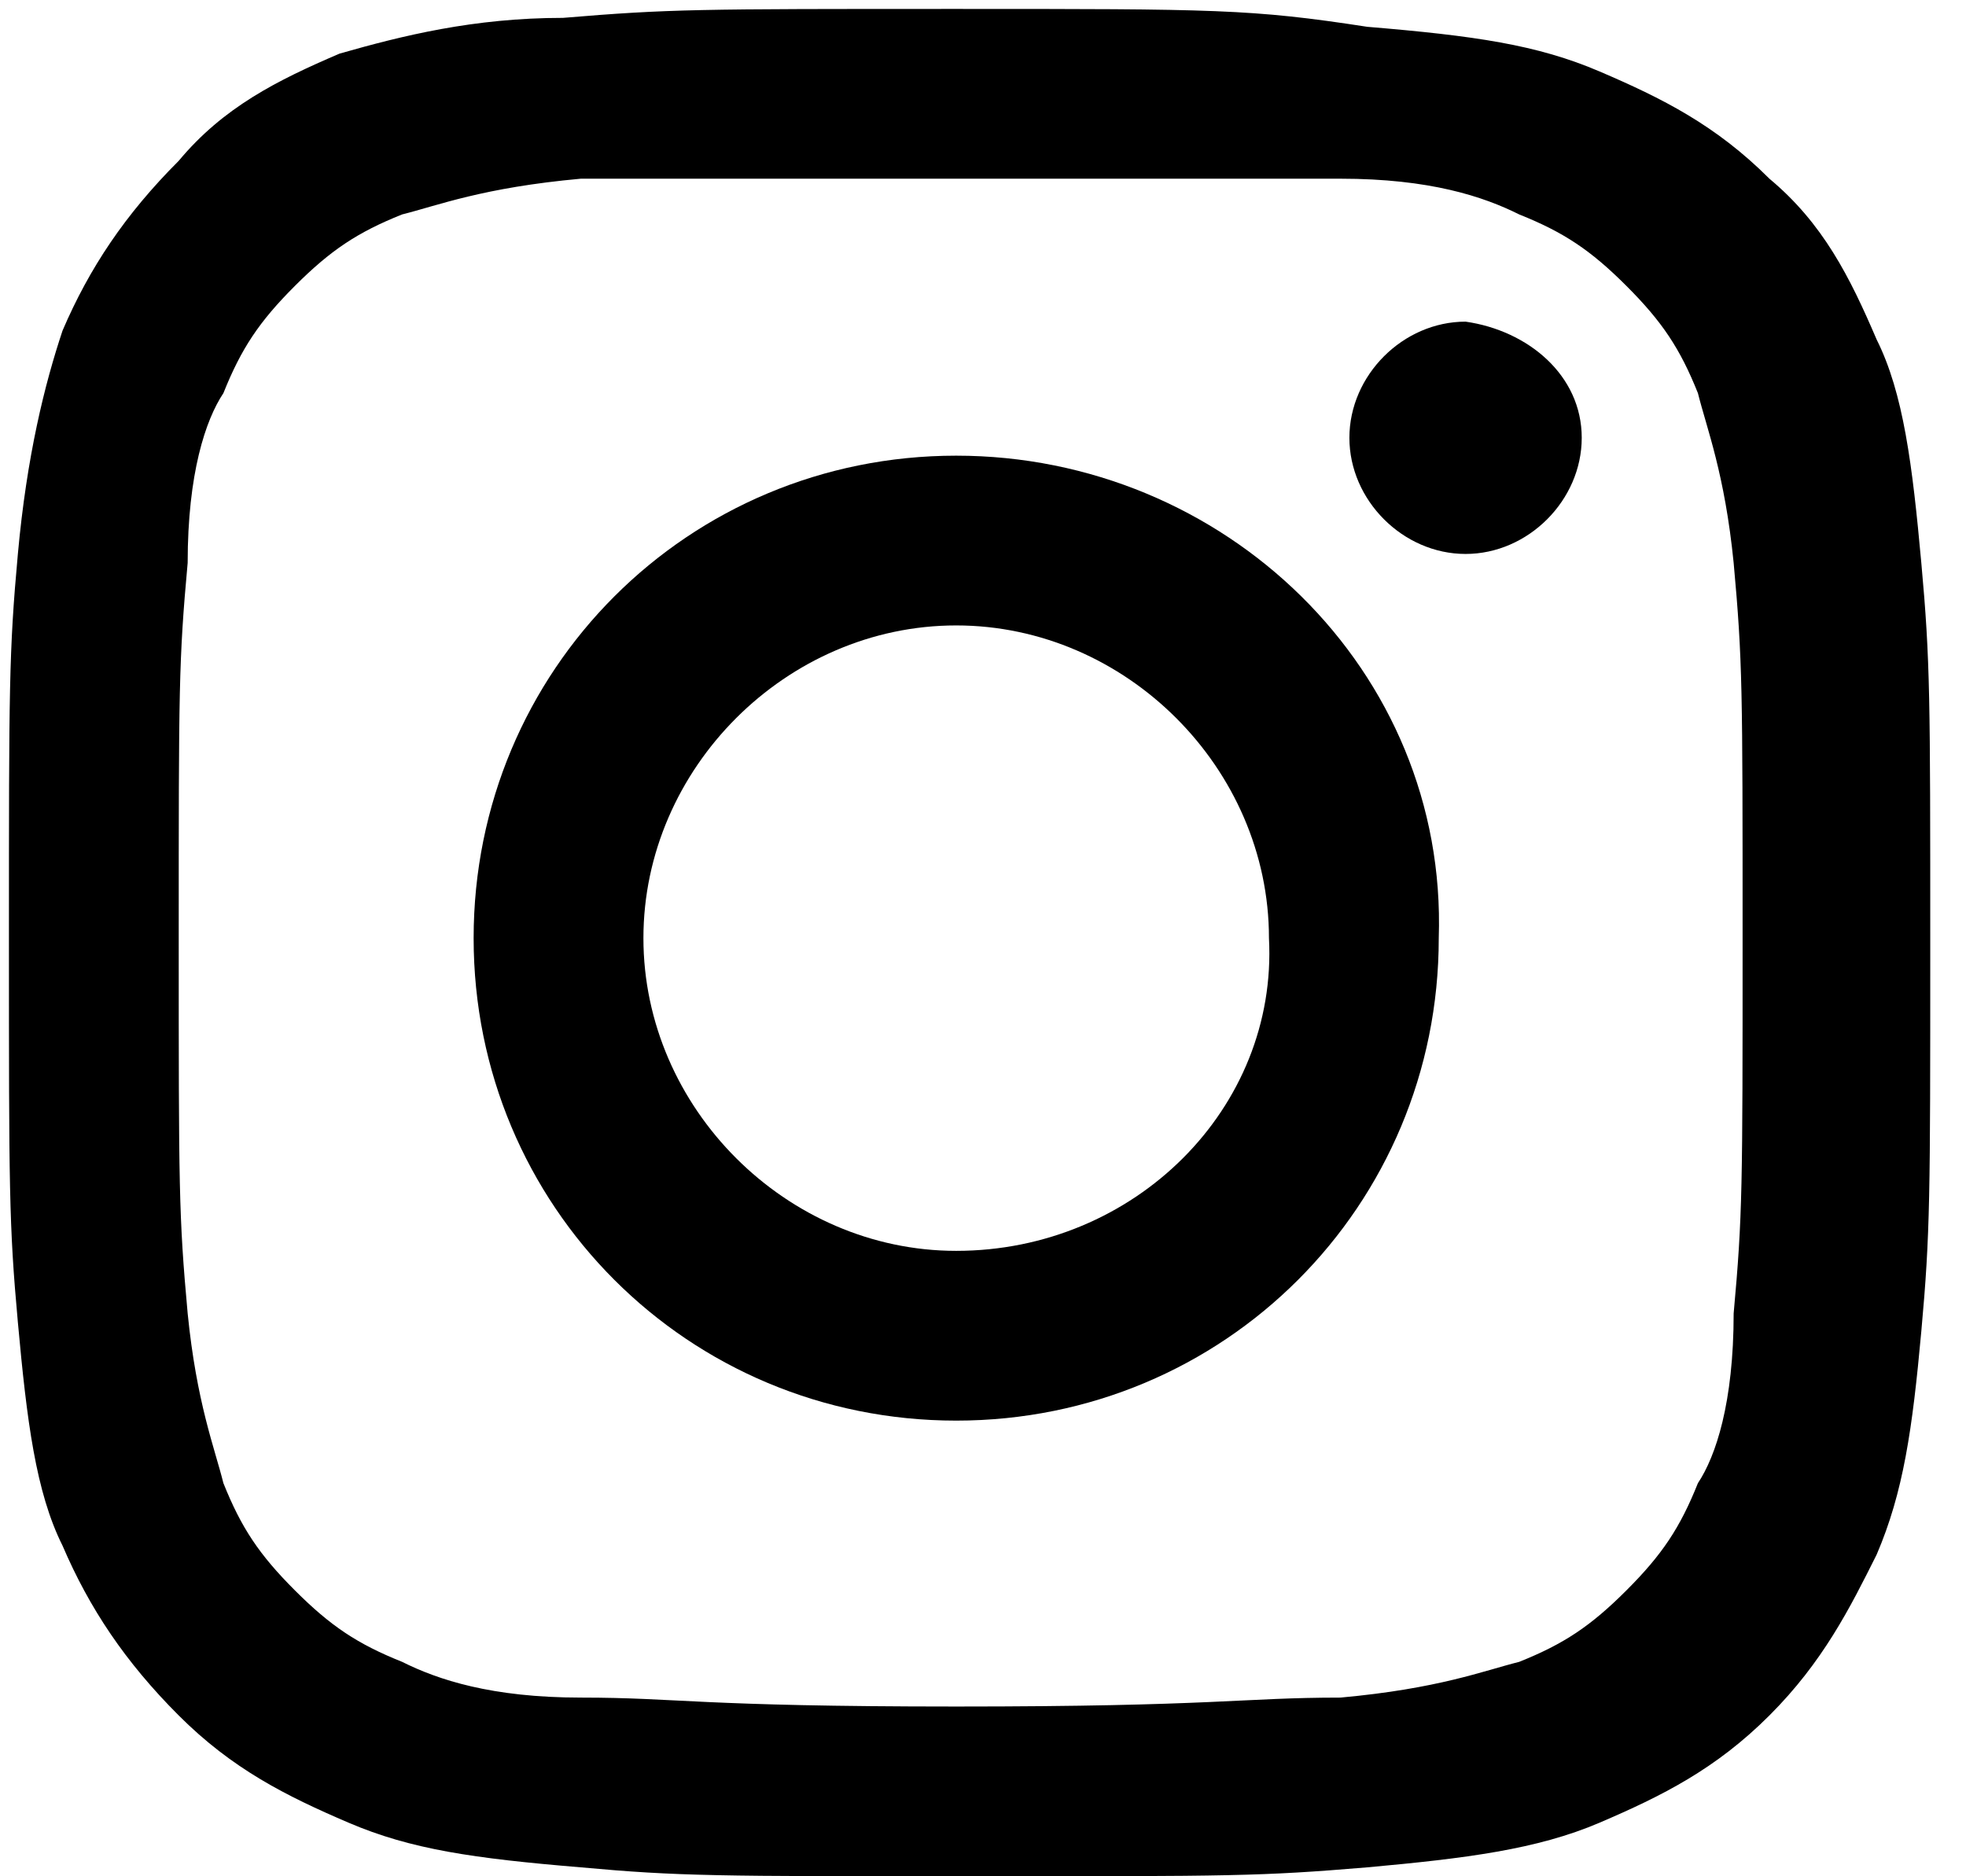
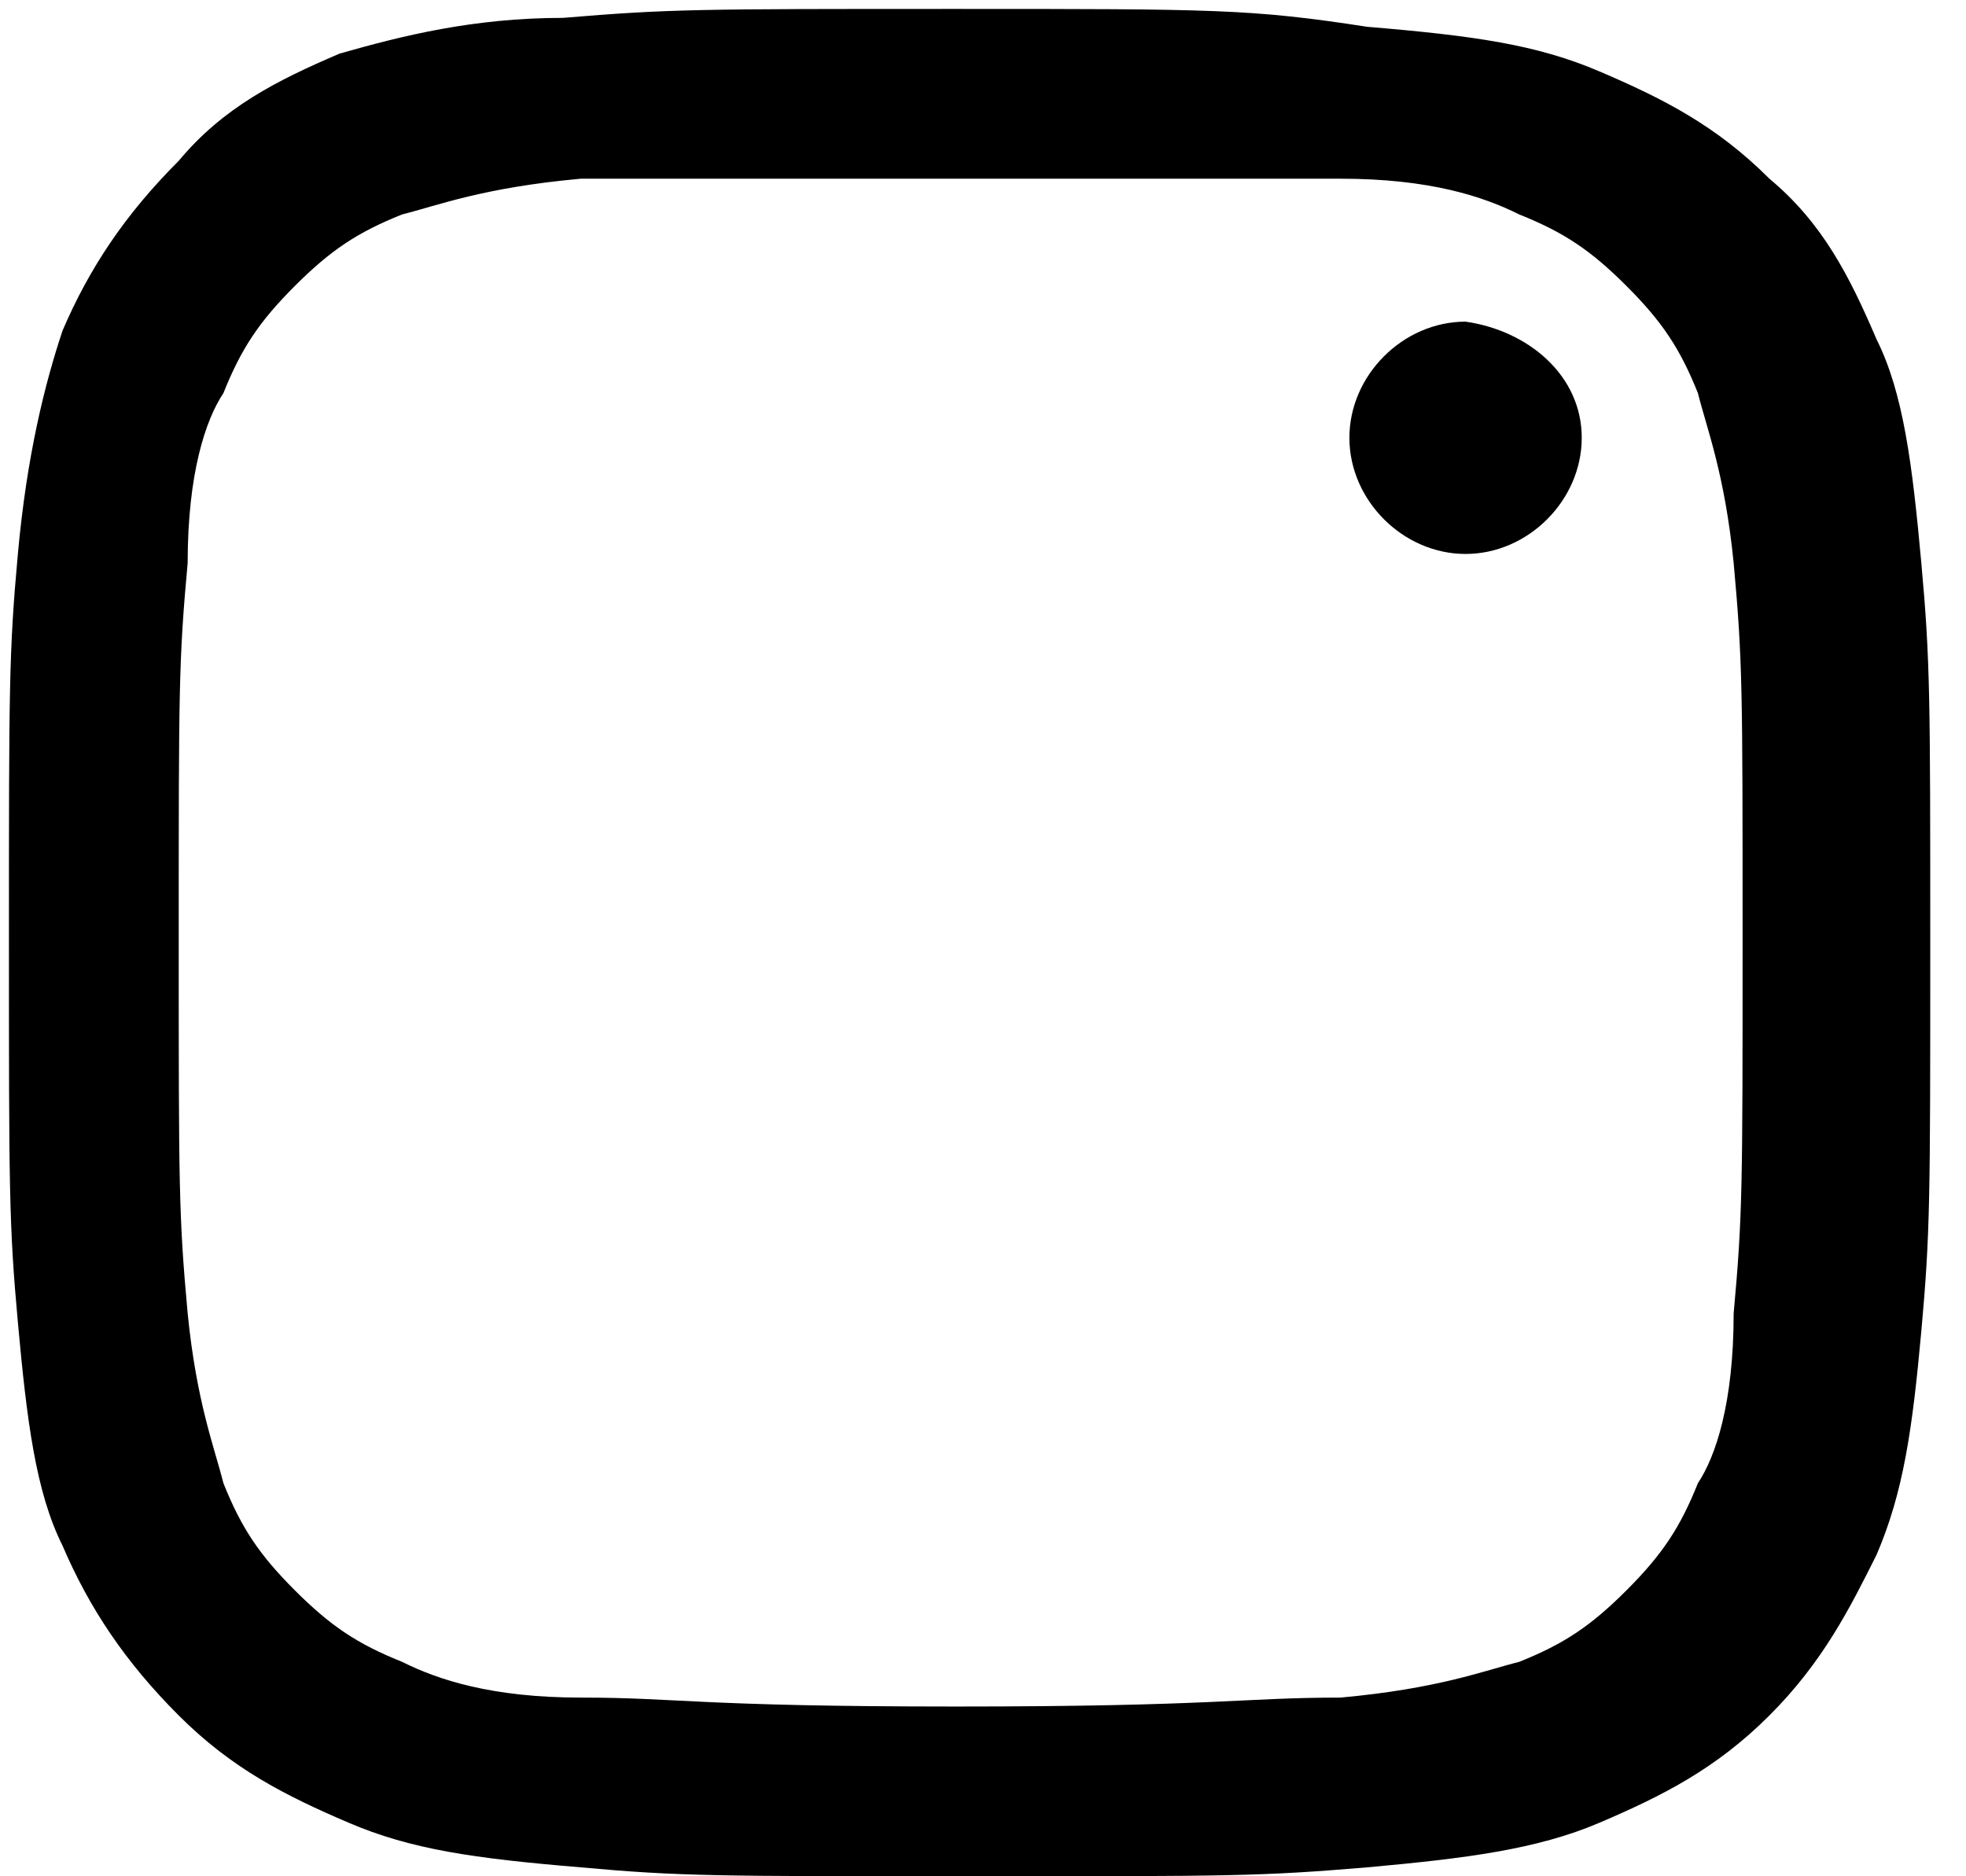
<svg xmlns="http://www.w3.org/2000/svg" version="1.1" id="Layer_1" x="0px" y="0px" viewBox="0 0 22 21" style="enable-background:new 0 0 22 21;" xml:space="preserve">
  <path d="M10.7,2C13.6,2,13.9,2,15,2c1,0,1.6,0.2,2,0.4c0.5,0.2,0.8,0.4,1.2,0.8c0.4,0.4,0.6,0.7,0.8,1.2c0.1,0.4,0.3,0.9,0.4,1.9  c0.1,1.1,0.1,1.4,0.1,4.2c0,2.8,0,3.1-0.1,4.2c0,1-0.2,1.6-0.4,1.9c-0.2,0.5-0.4,0.8-0.8,1.2c-0.4,0.4-0.7,0.6-1.2,0.8  c-0.4,0.1-0.9,0.3-2,0.4c-1.1,0-1.4,0.1-4.3,0.1S7.6,19,6.5,19c-1,0-1.6-0.2-2-0.4c-0.5-0.2-0.8-0.4-1.2-0.8  c-0.4-0.4-0.6-0.7-0.8-1.2c-0.1-0.4-0.3-0.9-0.4-1.9c-0.1-1.1-0.1-1.4-0.1-4.2c0-2.8,0-3.1,0.1-4.2c0-1,0.2-1.6,0.4-1.9  c0.2-0.5,0.4-0.8,0.8-1.2C3.7,2.8,4,2.6,4.5,2.4c0.4-0.1,0.9-0.3,2-0.4C7.6,2,7.9,2,10.7,2z M10.7,0.1c-2.9,0-3.2,0-4.4,0.1  C5.3,0.2,4.5,0.4,3.8,0.6C3.1,0.9,2.5,1.2,2,1.8C1.4,2.4,1,3,0.7,3.7C0.5,4.3,0.3,5.1,0.2,6.2c-0.1,1.1-0.1,1.5-0.1,4.3  c0,2.8,0,3.2,0.1,4.3c0.1,1.1,0.2,1.9,0.5,2.5C1,18,1.4,18.6,2,19.2c0.6,0.6,1.2,0.9,1.9,1.2c0.7,0.3,1.4,0.4,2.6,0.5  c1.1,0.1,1.5,0.1,4.4,0.1c2.9,0,3.2,0,4.4-0.1c1.1-0.1,1.9-0.2,2.6-0.5c0.7-0.3,1.3-0.6,1.9-1.2c0.6-0.6,0.9-1.2,1.2-1.8  c0.3-0.7,0.4-1.4,0.5-2.5c0.1-1.1,0.1-1.5,0.1-4.3c0-2.8,0-3.2-0.1-4.3c-0.1-1.1-0.2-1.9-0.5-2.5c-0.3-0.7-0.6-1.3-1.2-1.8  c-0.6-0.6-1.2-0.9-1.9-1.2c-0.7-0.3-1.4-0.4-2.6-0.5C14,0.1,13.6,0.1,10.7,0.1z" />
-   <path d="M10.7,5.1c-3,0-5.4,2.4-5.4,5.4c0,3,2.4,5.4,5.4,5.4c3,0,5.4-2.4,5.4-5.4C16.2,7.5,13.7,5.1,10.7,5.1z M10.7,14  c-1.9,0-3.5-1.6-3.5-3.5C7.2,8.6,8.8,7,10.7,7c1.9,0,3.5,1.6,3.5,3.5C14.3,12.4,12.7,14,10.7,14z" />
  <path d="M17.7,4.9c0,0.7-0.6,1.3-1.3,1.3c-0.7,0-1.3-0.6-1.3-1.3c0-0.7,0.6-1.3,1.3-1.3C17.1,3.7,17.7,4.2,17.7,4.9z" />
</svg>